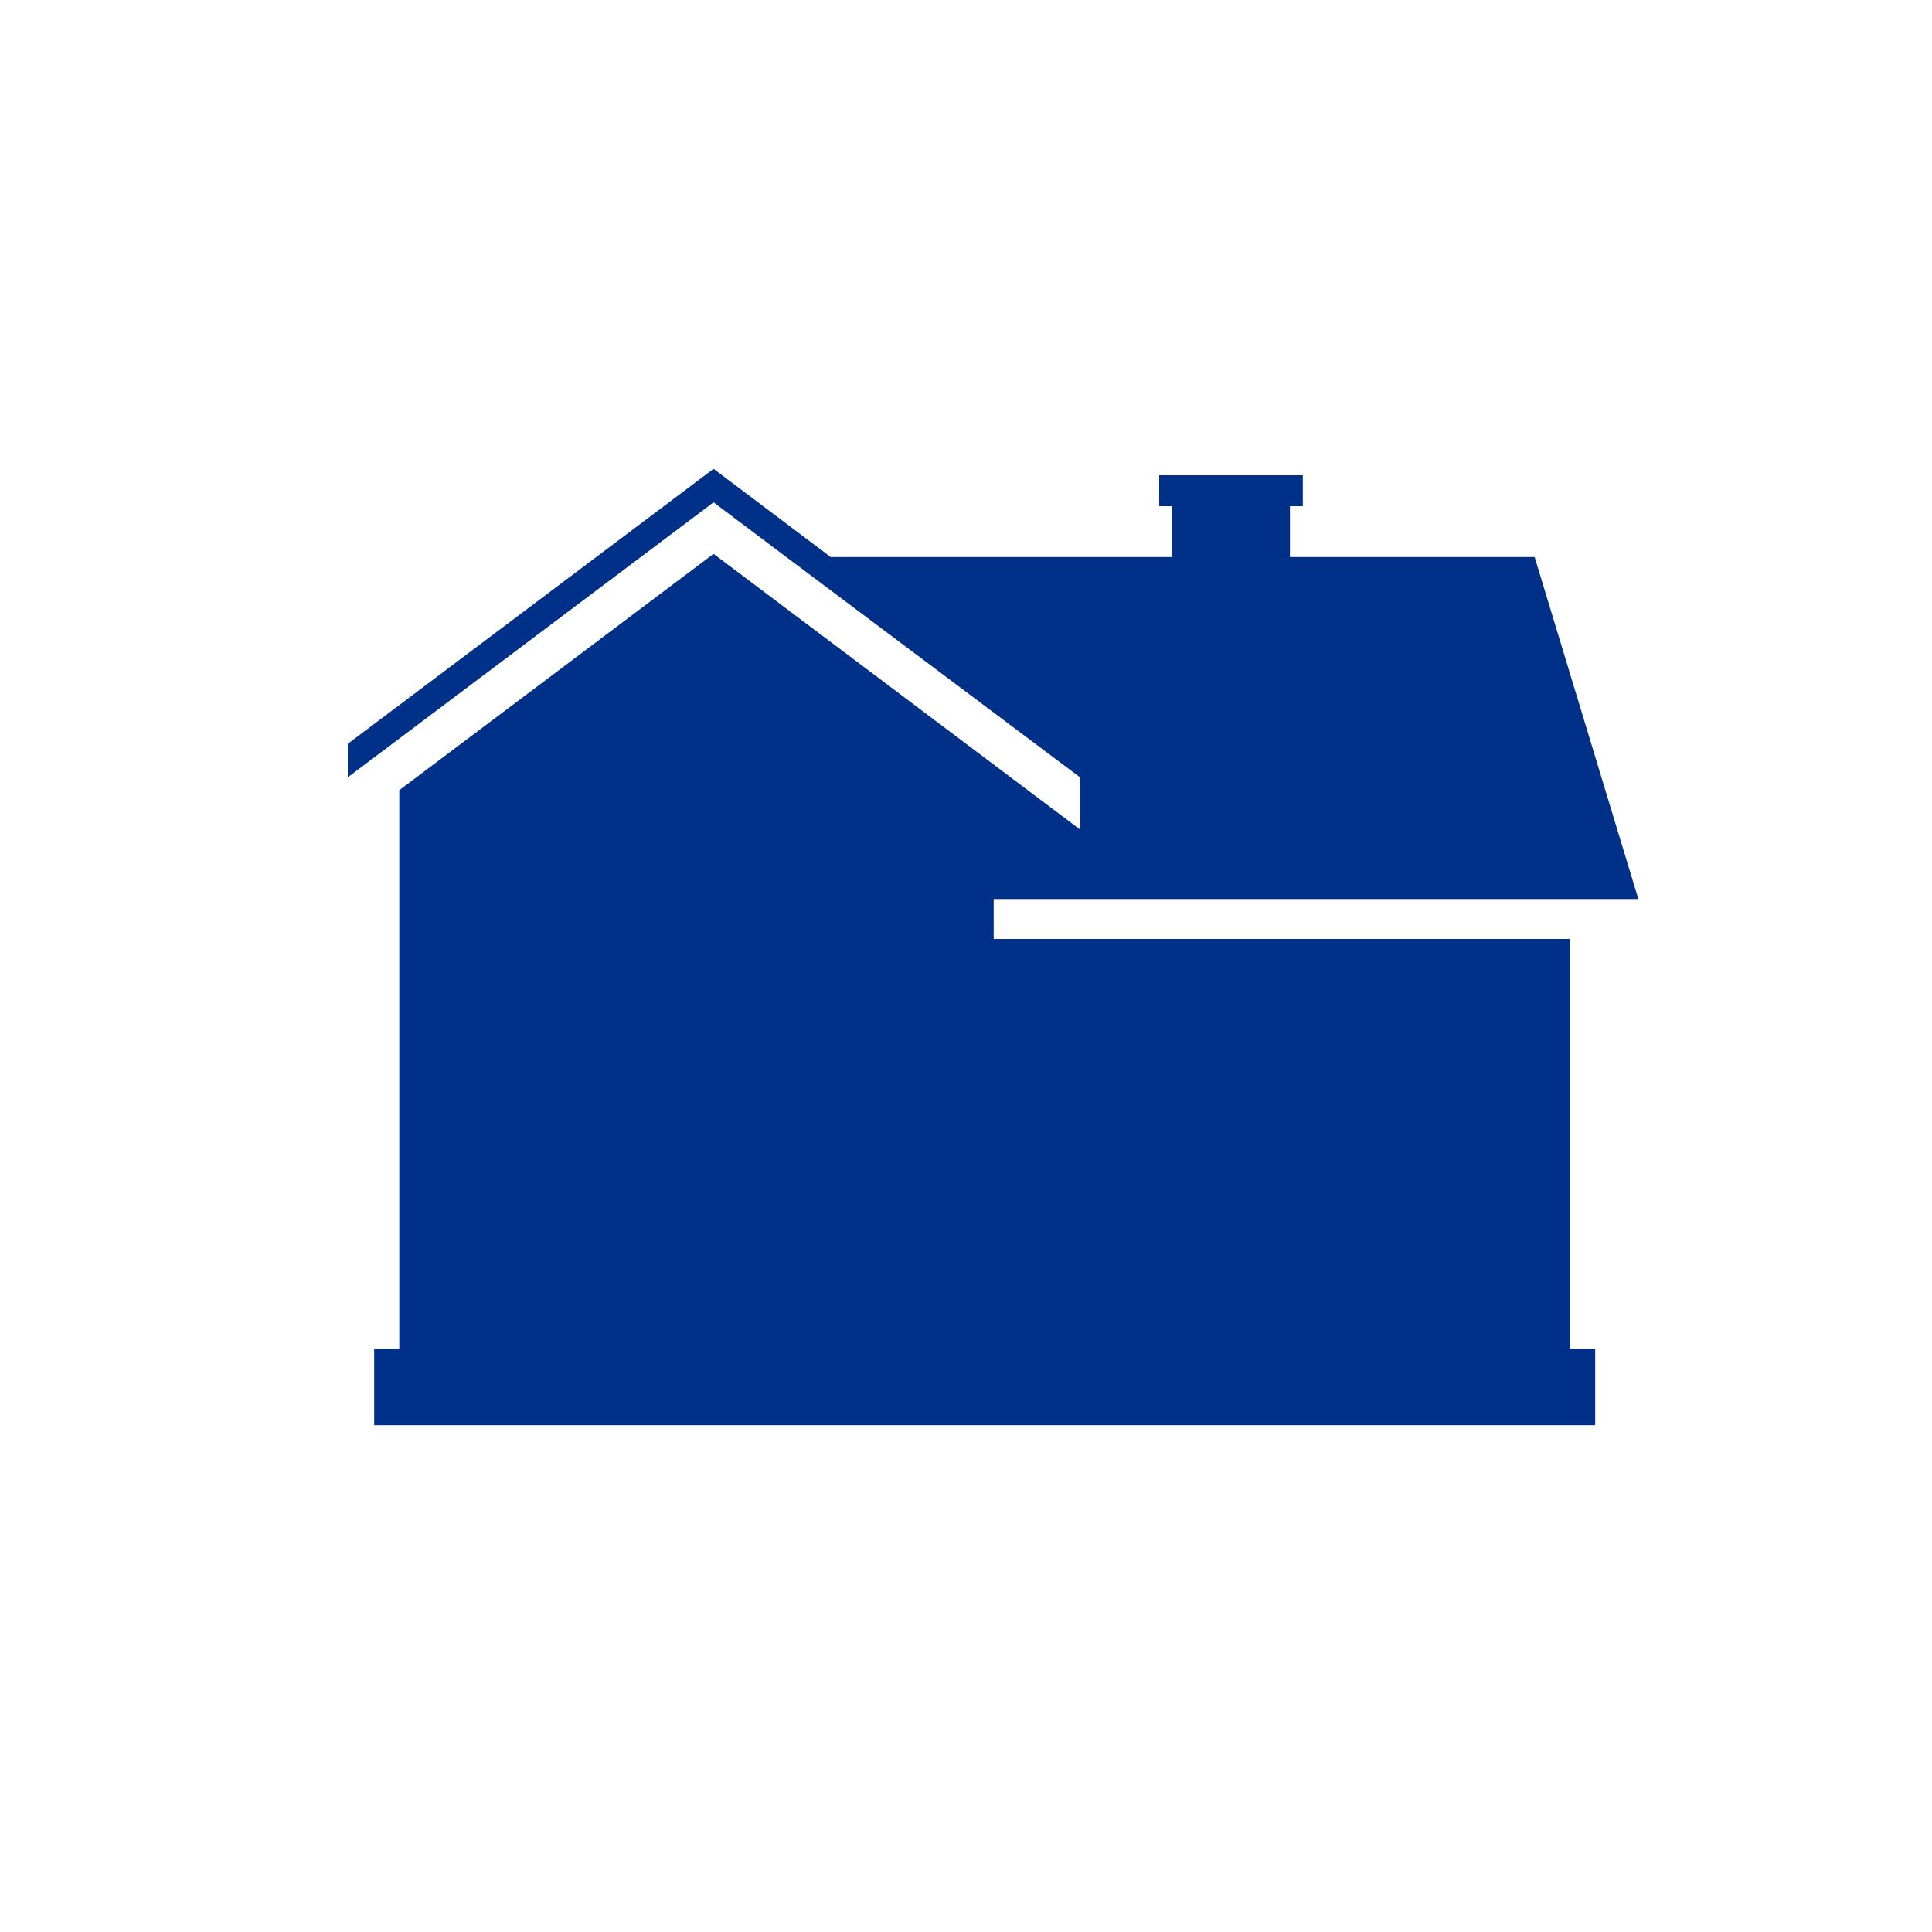
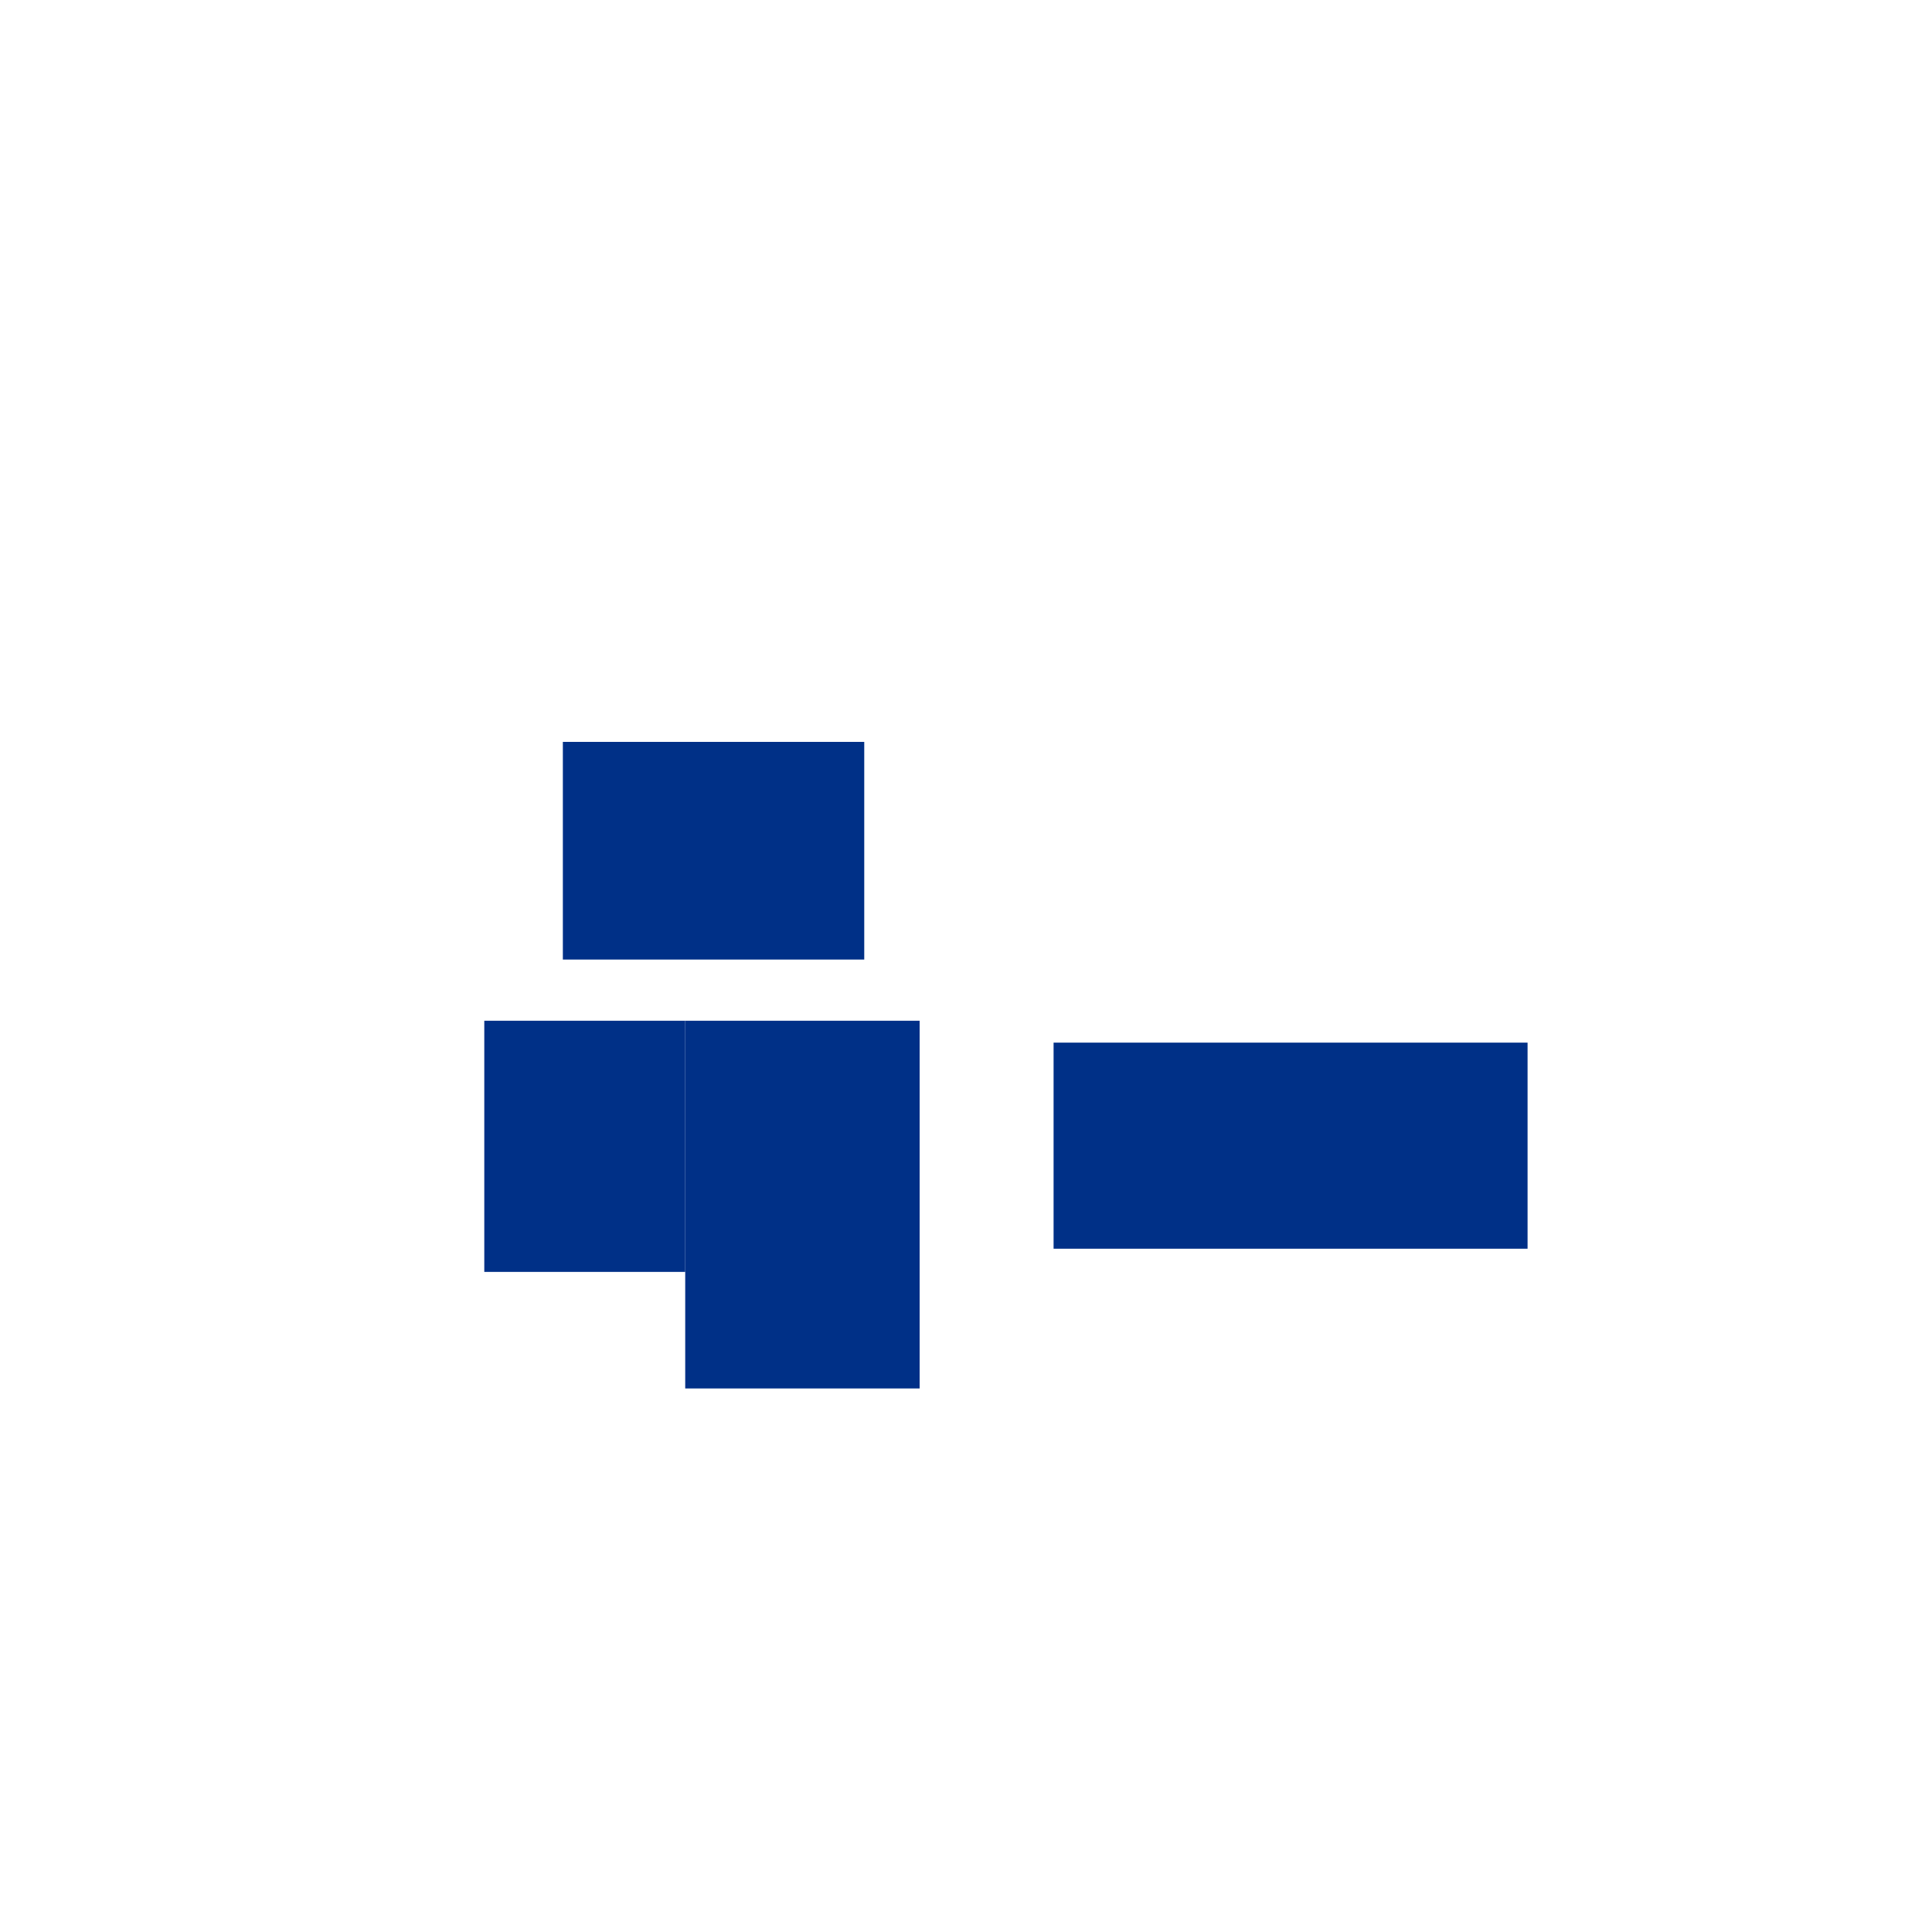
<svg xmlns="http://www.w3.org/2000/svg" version="1.1" id="Layer_1" x="0px" y="0px" viewBox="0 0 300 300" style="enable-background:new 0 0 300 300;" xml:space="preserve">
  <style type="text/css">
	.st0{fill:#003087;}
</style>
-   <path class="st0" d="M154.3,139.6h100.1l-16.1-53.1h-38v-2.1v-5.8h2v-3v-1.8h-22.3v4.8h2v7.9H129l-18.2-13.7L54,115.5v5.2L110.8,78  l11.3,8.5h0l45.6,34.2v8.1L110.8,86L62,122.7v4.6v4.1v78h-3.9v11.9h87.8v0h101.8v-11.9h-3.9v-63.6h-89.5V139.6z M98.4,189.6  L98.4,189.6H81.5v-13.4v-10.1h16.9V189.6z M108.7,143.4H92.4v-7.8v-17.1h16.3V143.4z M112.8,135.6v-17.1h15.9h0v24.8h0h-15.9V135.6z   M139,209.5h-26.2v-28.2v-15.2H139V209.5z M214,179.1v-12.9H230v23.5h0H214V179.1z M194.4,180.5v-14.4h15.6v23.5h-15.6V180.5z   M174.2,177.7v-11.5h16.1v23.5h-16.1V177.7z" />
  <rect x="87.4" y="115.2" class="st0" width="46.8" height="33.8" />
  <rect x="75.2" y="158.5" class="st0" width="31.2" height="39" />
  <rect x="163.6" y="161.9" class="st0" width="73.6" height="32" />
  <rect x="106.4" y="158.5" class="st0" width="36.4" height="57.1" />
</svg>